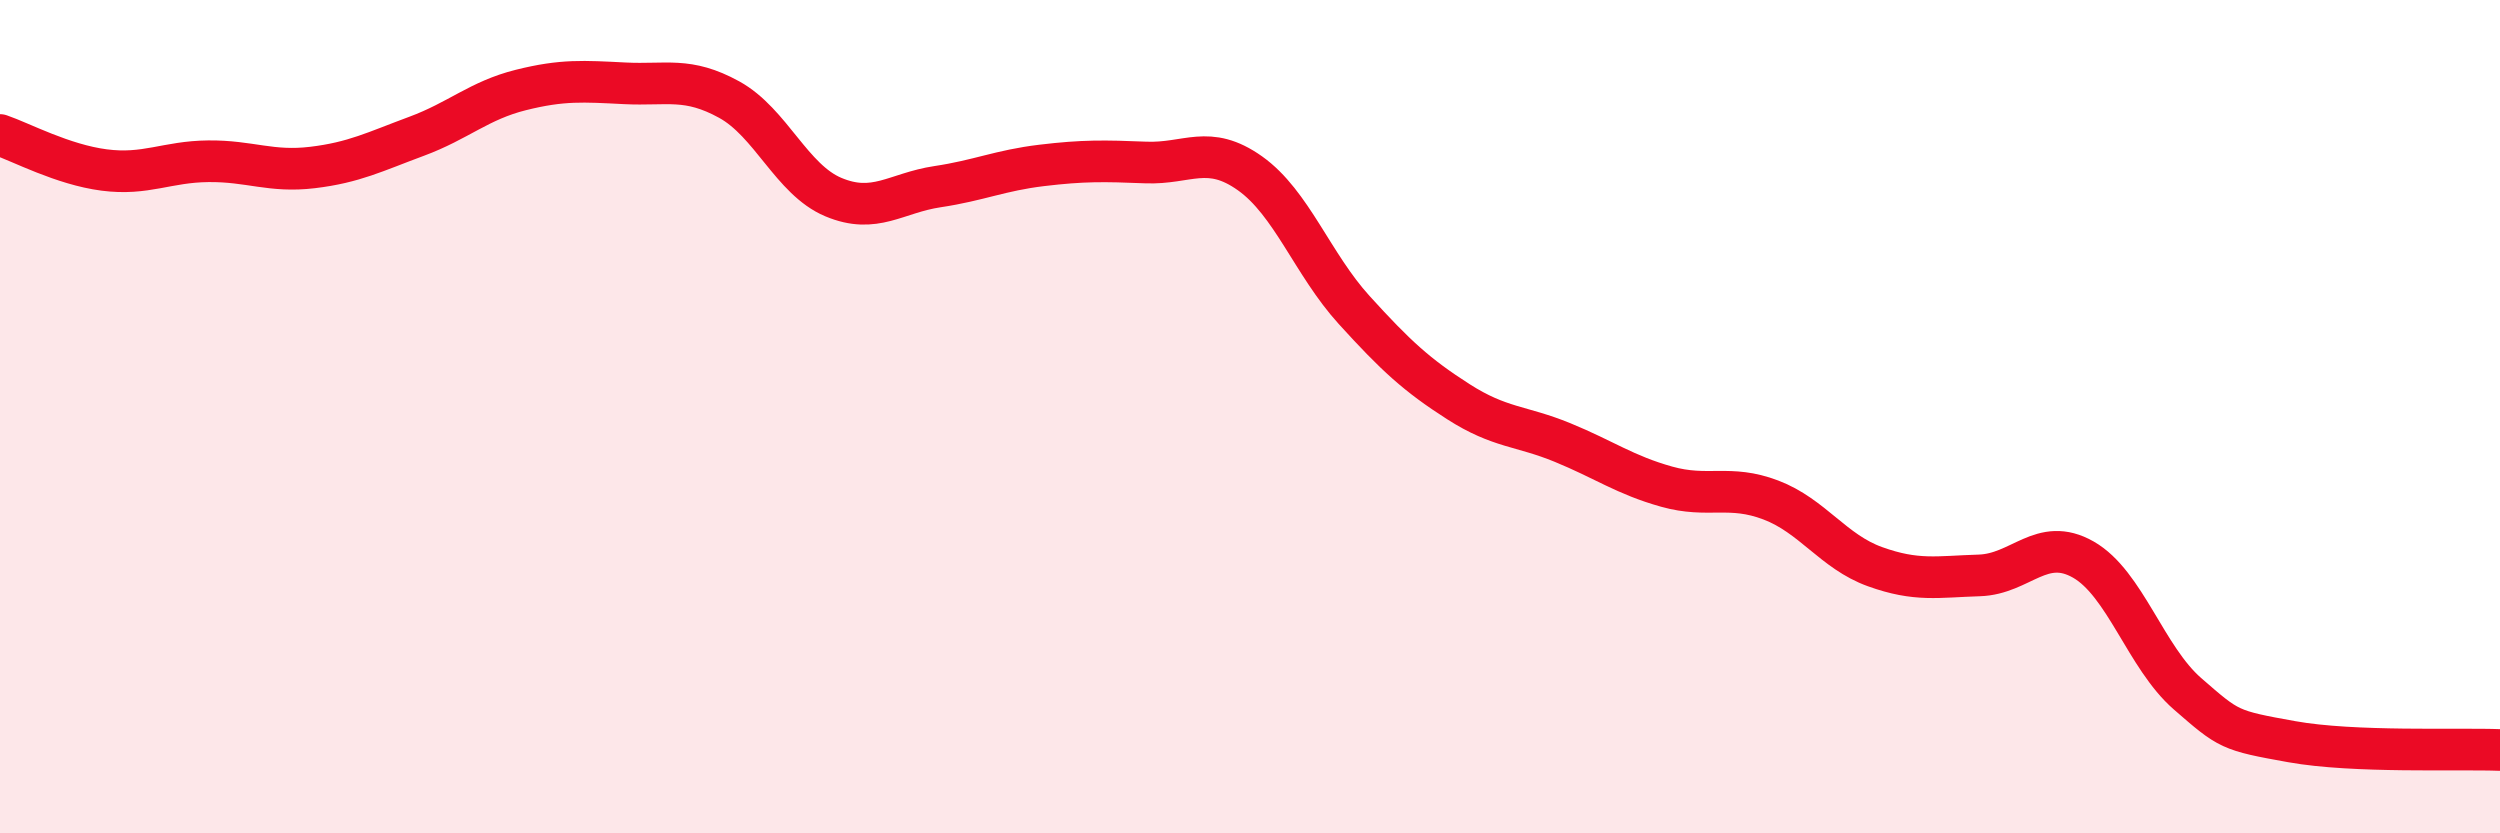
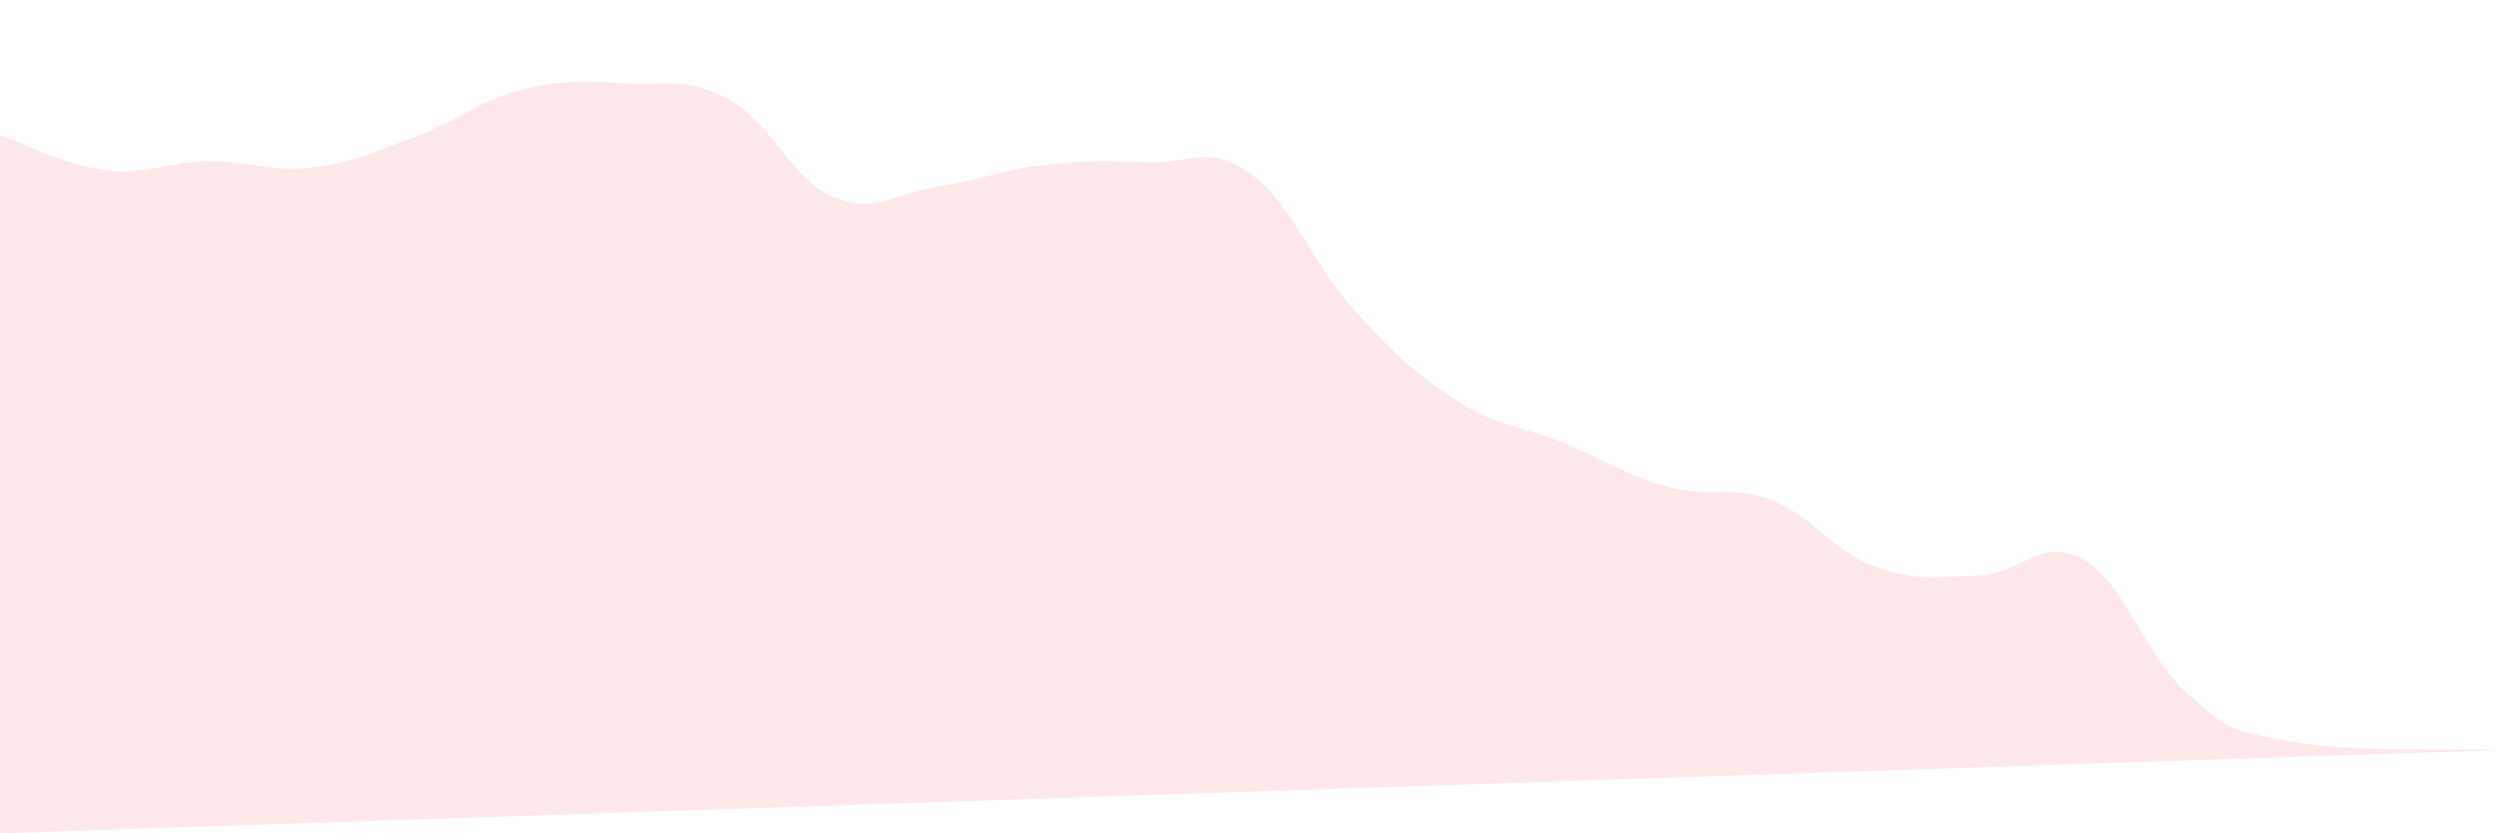
<svg xmlns="http://www.w3.org/2000/svg" width="60" height="20" viewBox="0 0 60 20">
-   <path d="M 0,3.24 C 0.5,3.41 1.5,3.95 2.5,4.08 C 3.5,4.21 4,3.88 5,3.87 C 6,3.86 6.5,4.14 7.5,4.02 C 8.5,3.9 9,3.64 10,3.27 C 11,2.9 11.5,2.41 12.5,2.16 C 13.5,1.91 14,1.95 15,2 C 16,2.05 16.5,1.84 17.5,2.39 C 18.5,2.94 19,4.31 20,4.73 C 21,5.15 21.5,4.63 22.5,4.48 C 23.5,4.33 24,4.09 25,3.97 C 26,3.85 26.5,3.86 27.5,3.9 C 28.5,3.94 29,3.45 30,4.16 C 31,4.87 31.5,6.34 32.5,7.44 C 33.5,8.54 34,9 35,9.64 C 36,10.28 36.5,10.21 37.5,10.62 C 38.5,11.03 39,11.4 40,11.68 C 41,11.96 41.5,11.62 42.5,12 C 43.5,12.38 44,13.24 45,13.6 C 46,13.96 46.5,13.84 47.5,13.81 C 48.5,13.78 49,12.86 50,13.43 C 51,14 51.5,15.78 52.5,16.65 C 53.5,17.52 53.5,17.53 55,17.8 C 56.5,18.07 59,17.96 60,18L60 20L0 20Z" fill="#EB0A25" opacity="0.1" stroke-linecap="round" stroke-linejoin="round" />
-   <path d="M 0,3.24 C 0.5,3.41 1.5,3.95 2.5,4.08 C 3.5,4.21 4,3.88 5,3.87 C 6,3.86 6.5,4.14 7.5,4.02 C 8.5,3.9 9,3.64 10,3.27 C 11,2.9 11.5,2.41 12.5,2.16 C 13.5,1.91 14,1.95 15,2 C 16,2.05 16.5,1.84 17.5,2.39 C 18.5,2.94 19,4.31 20,4.73 C 21,5.15 21.5,4.63 22.5,4.48 C 23.5,4.33 24,4.09 25,3.97 C 26,3.85 26.5,3.86 27.5,3.9 C 28.5,3.94 29,3.45 30,4.16 C 31,4.87 31.5,6.34 32.5,7.44 C 33.5,8.54 34,9 35,9.64 C 36,10.28 36.5,10.21 37.5,10.62 C 38.5,11.03 39,11.4 40,11.68 C 41,11.96 41.5,11.62 42.5,12 C 43.5,12.38 44,13.24 45,13.6 C 46,13.96 46.5,13.84 47.5,13.81 C 48.5,13.78 49,12.86 50,13.43 C 51,14 51.5,15.78 52.5,16.65 C 53.5,17.52 53.5,17.53 55,17.8 C 56.5,18.07 59,17.96 60,18" stroke="#EB0A25" stroke-width="1" fill="none" stroke-linecap="round" stroke-linejoin="round" />
+   <path d="M 0,3.24 C 0.5,3.41 1.5,3.95 2.5,4.08 C 3.5,4.21 4,3.88 5,3.87 C 6,3.86 6.5,4.14 7.5,4.02 C 8.5,3.9 9,3.64 10,3.27 C 11,2.9 11.5,2.41 12.5,2.16 C 13.5,1.91 14,1.95 15,2 C 16,2.05 16.5,1.84 17.5,2.39 C 18.5,2.94 19,4.31 20,4.73 C 21,5.15 21.5,4.63 22.5,4.48 C 23.5,4.33 24,4.09 25,3.97 C 26,3.85 26.5,3.86 27.5,3.9 C 28.5,3.94 29,3.45 30,4.16 C 31,4.87 31.5,6.34 32.5,7.44 C 33.5,8.54 34,9 35,9.64 C 36,10.28 36.5,10.21 37.5,10.62 C 38.5,11.03 39,11.4 40,11.68 C 41,11.96 41.5,11.62 42.5,12 C 43.5,12.38 44,13.24 45,13.6 C 46,13.96 46.5,13.84 47.5,13.81 C 48.5,13.78 49,12.86 50,13.43 C 51,14 51.5,15.78 52.5,16.65 C 53.5,17.52 53.5,17.53 55,17.8 C 56.5,18.07 59,17.96 60,18L0 20Z" fill="#EB0A25" opacity="0.1" stroke-linecap="round" stroke-linejoin="round" />
</svg>